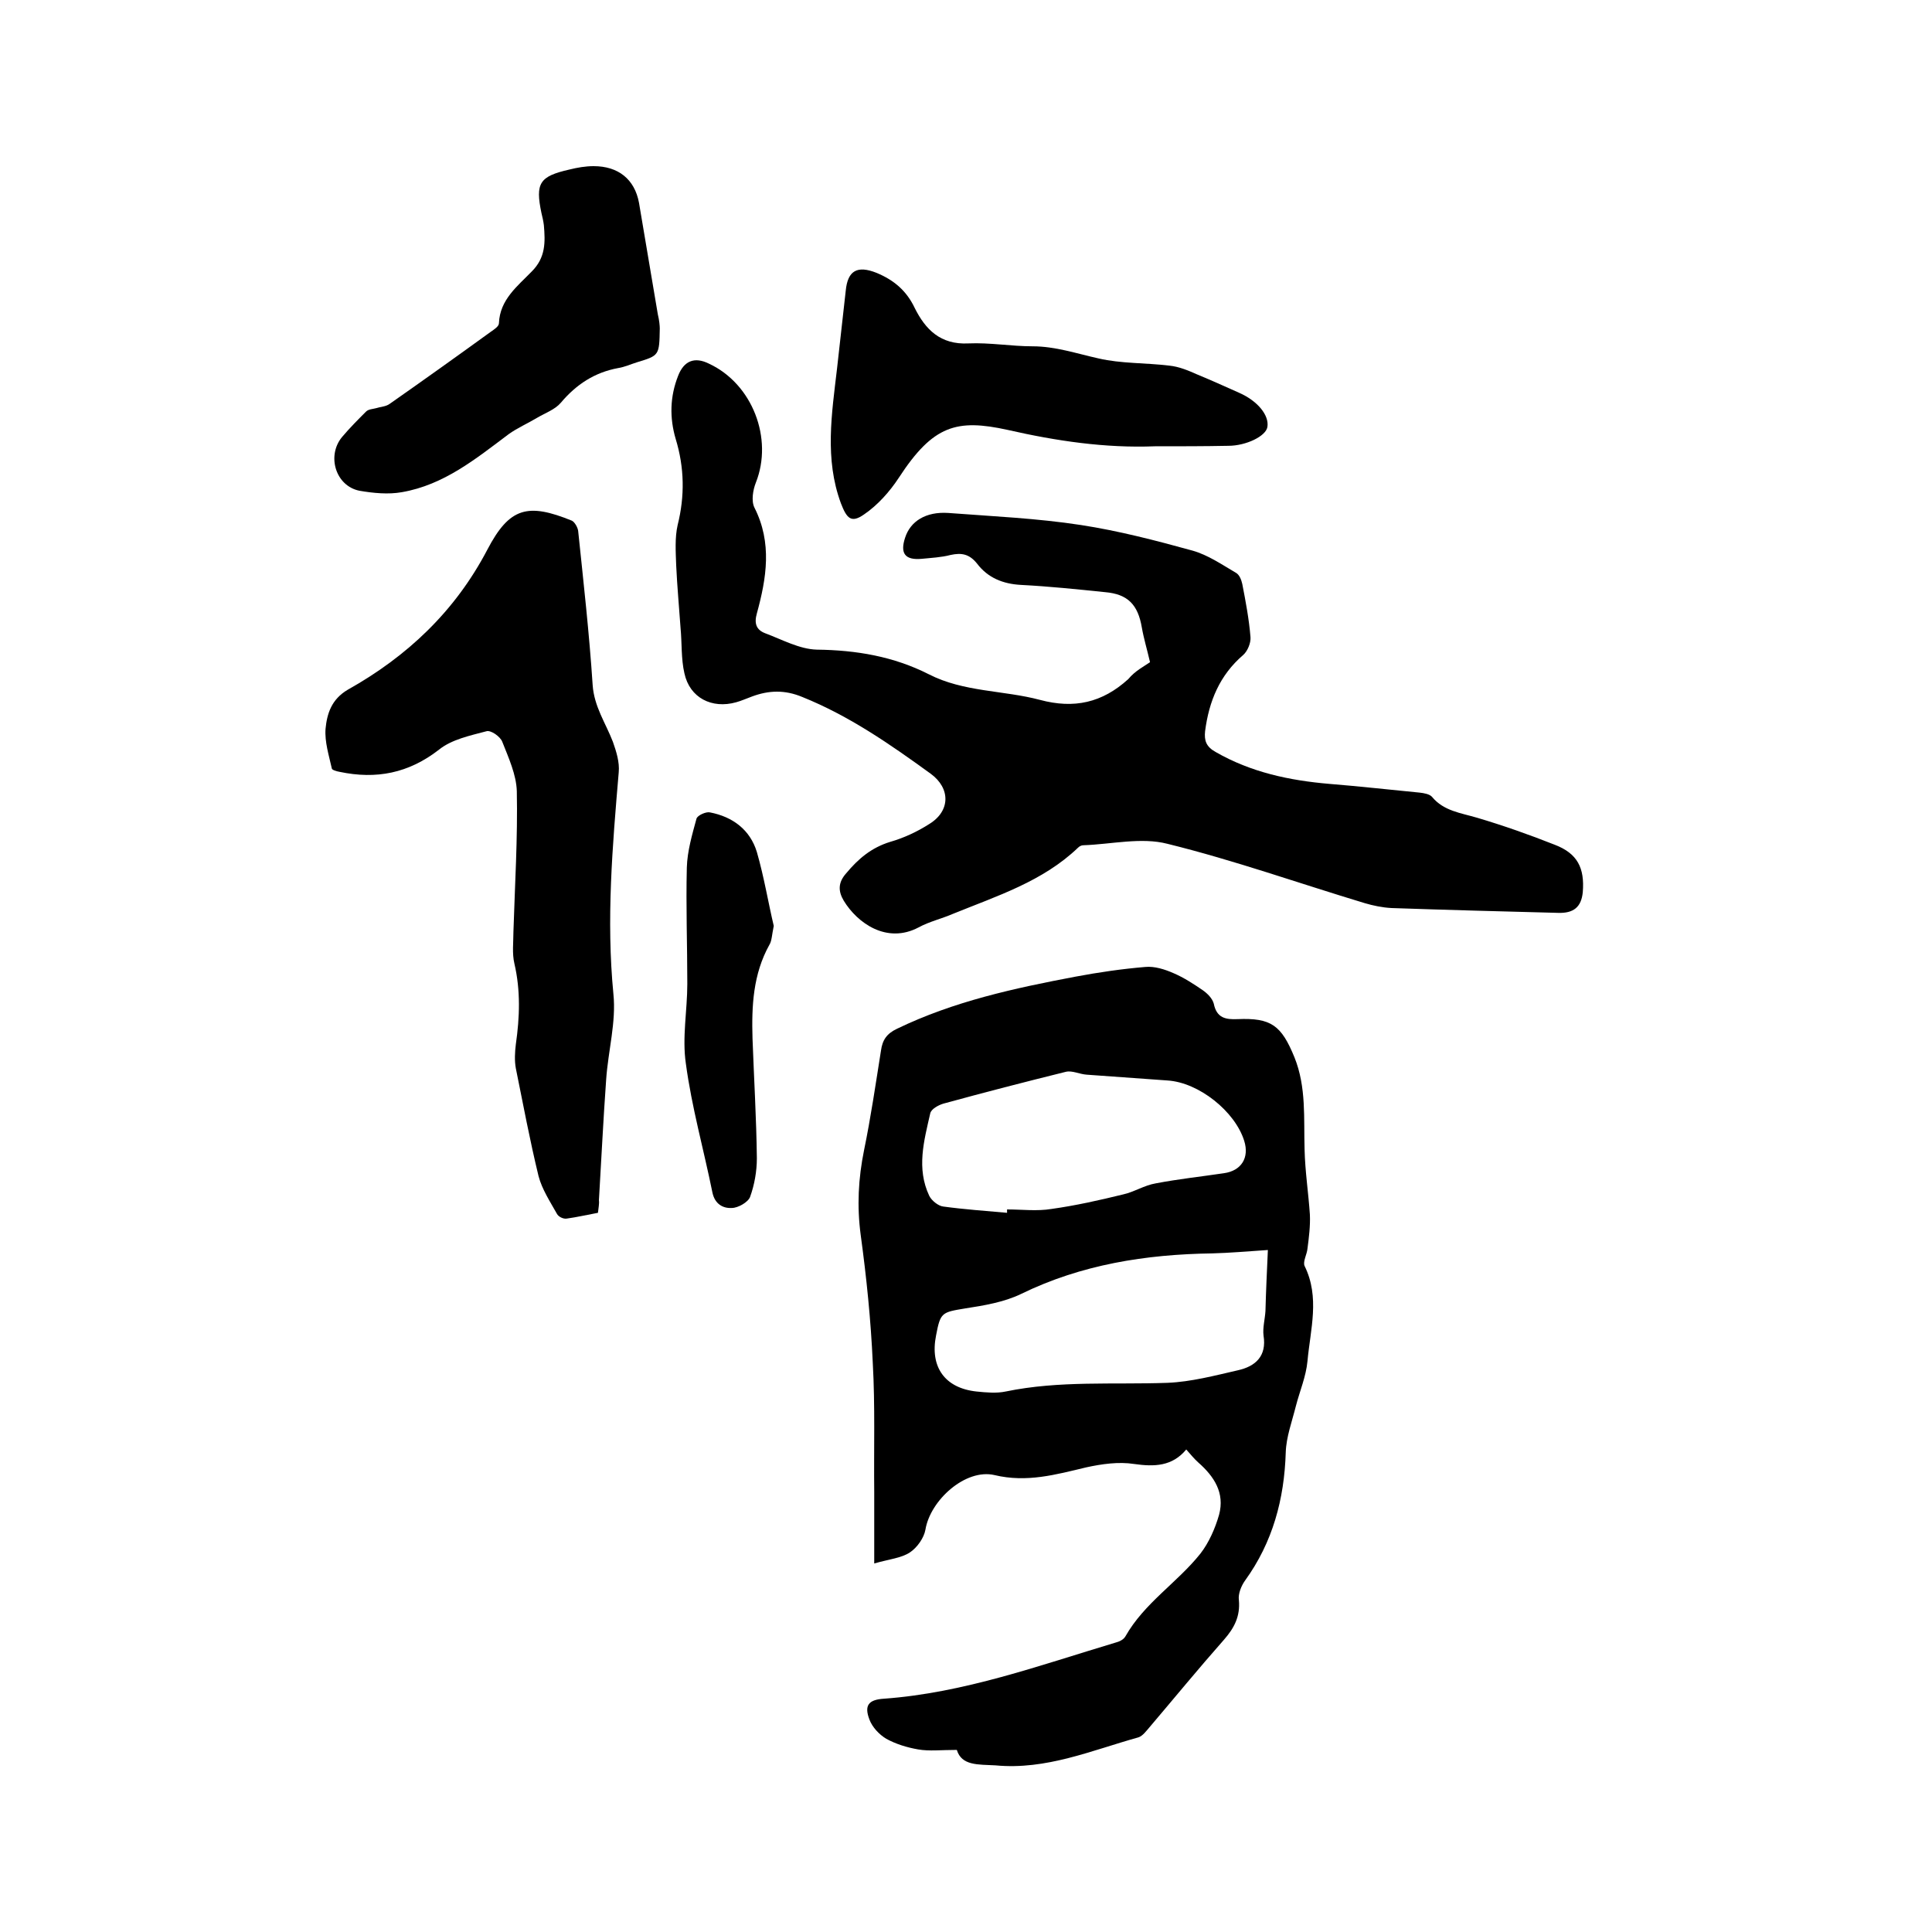
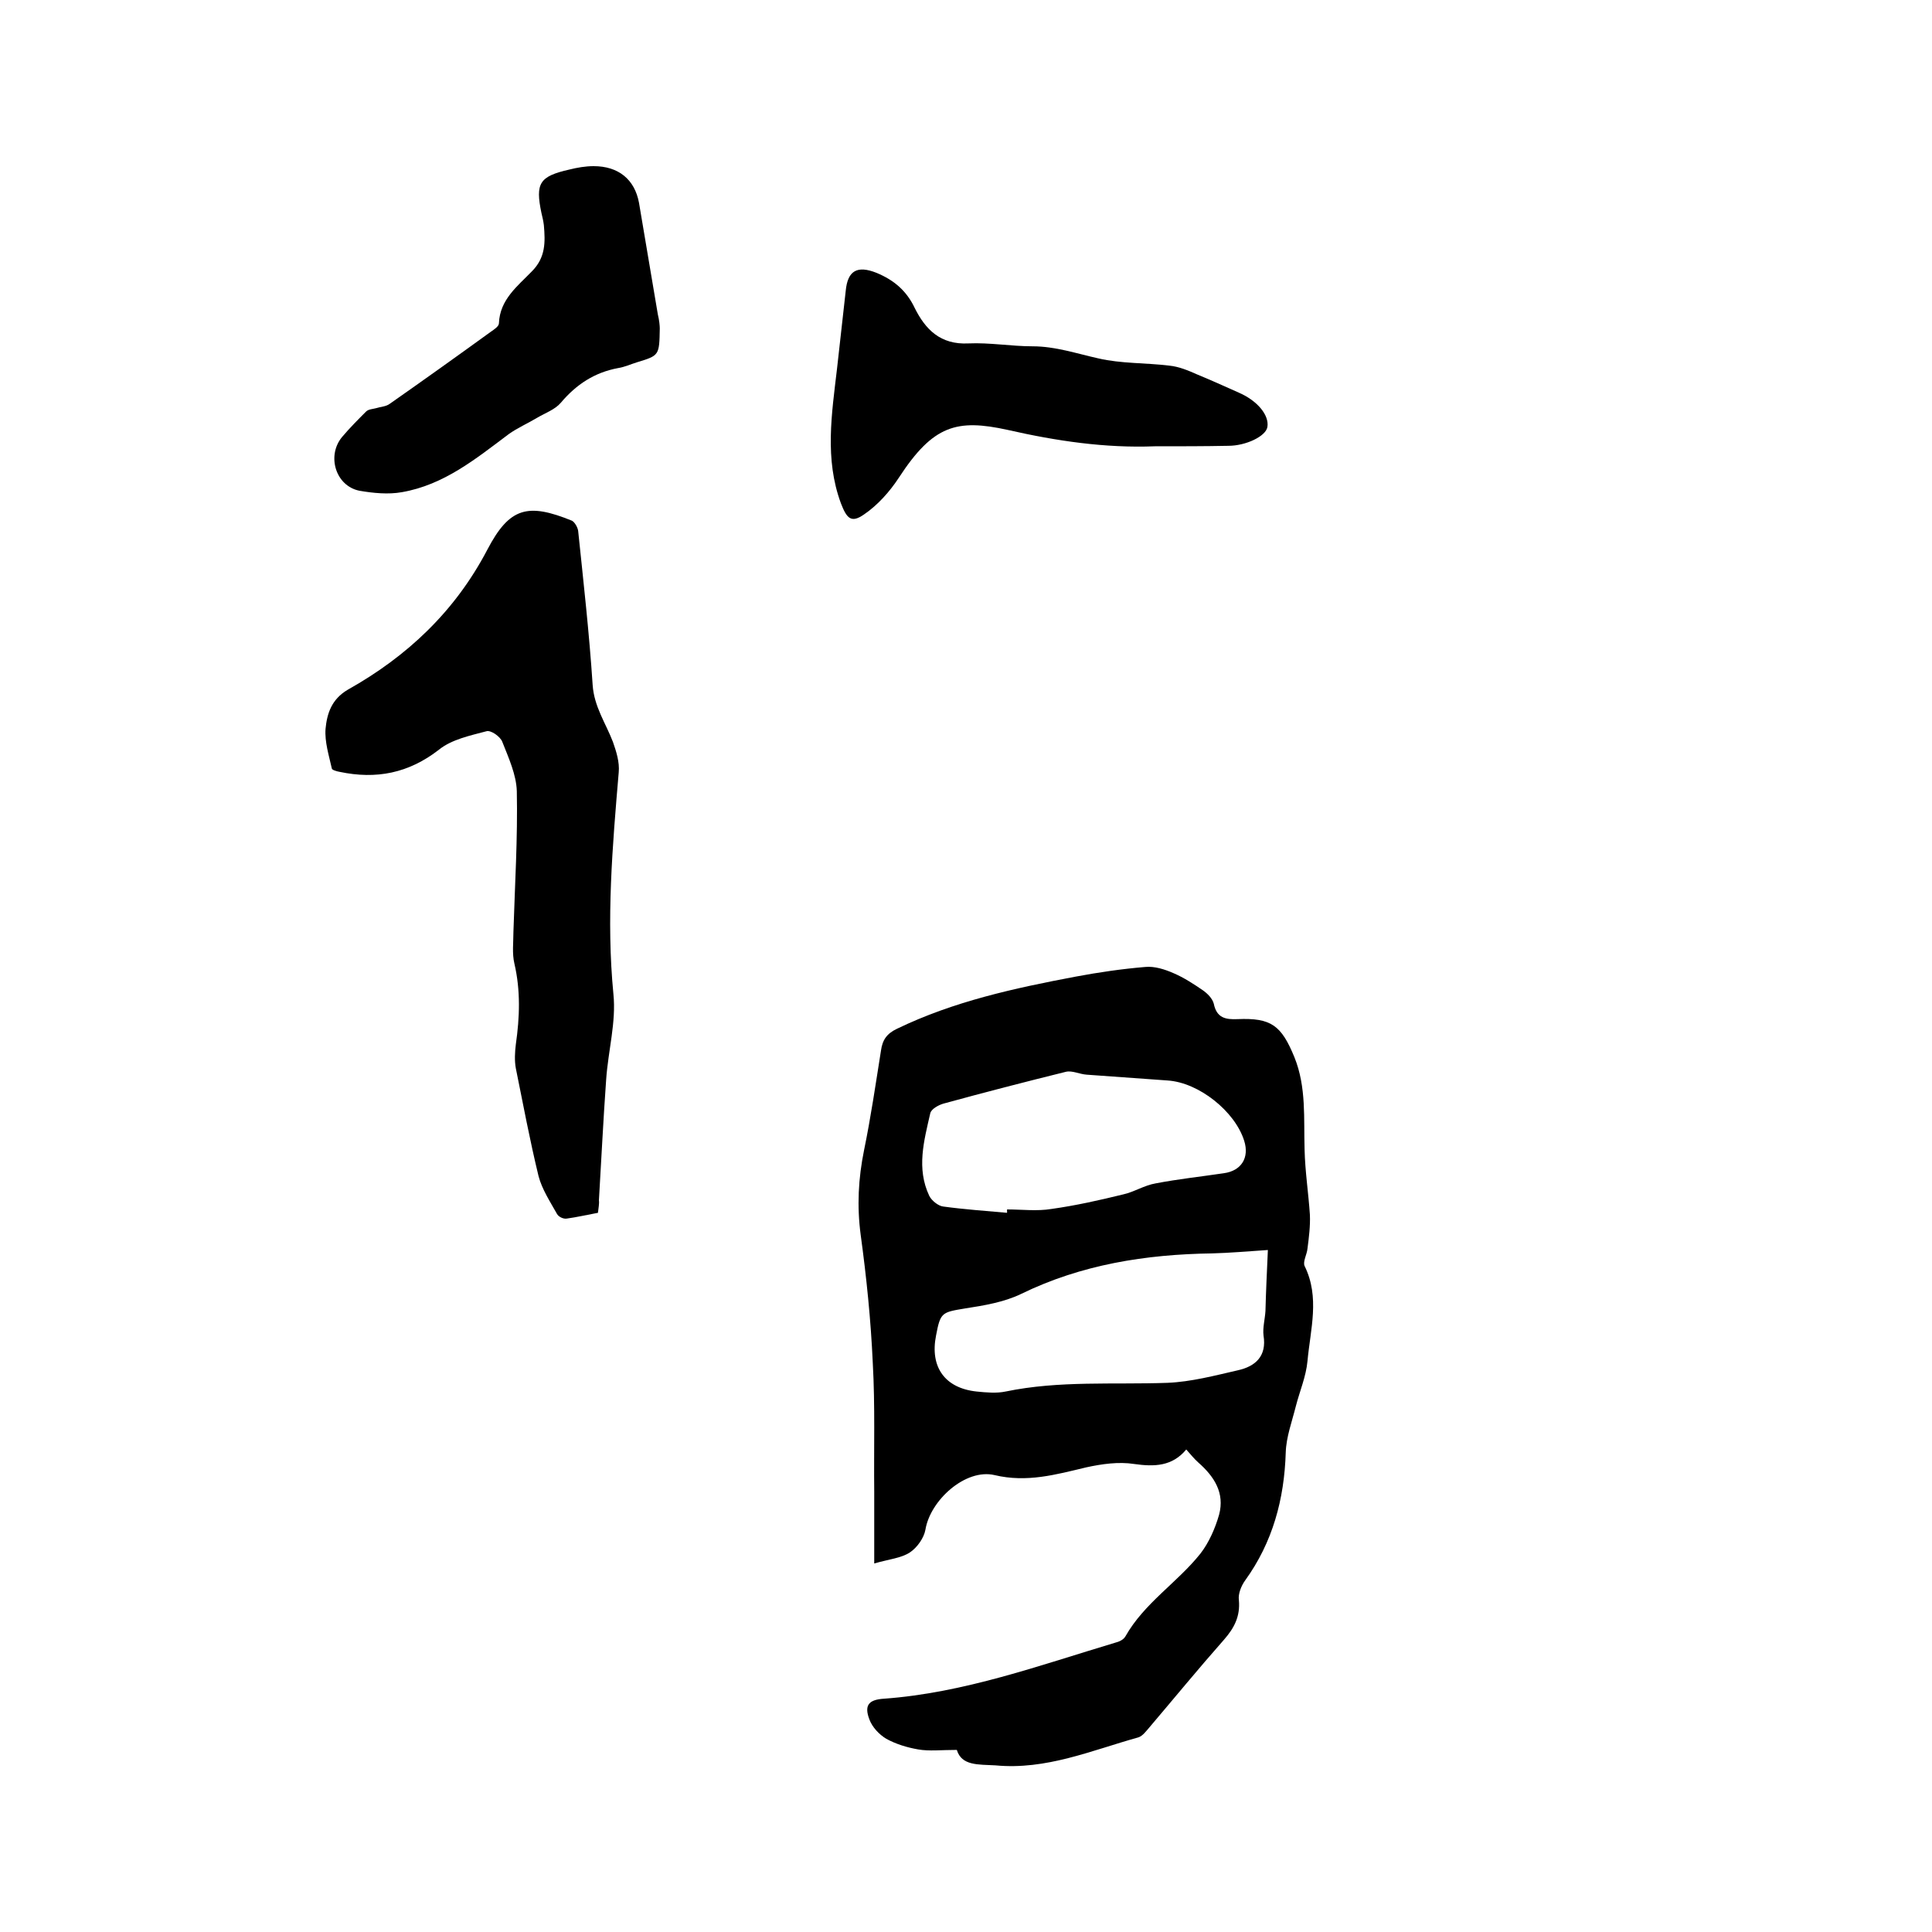
<svg xmlns="http://www.w3.org/2000/svg" enable-background="new 0 0 400 400" viewBox="0 0 400 400">
  <path d="m198.1 362.3c-3.3 0-5.7.3-8-.1s-4.6-1.1-6.6-2.2c-1.5-.9-2.9-2.4-3.5-4-1.1-2.9-.2-4.1 3-4.3 16.6-1.2 32.2-6.9 47.9-11.6.8-.2 1.7-.6 2.1-1.3 3.9-6.9 10.7-11.1 15.5-17.1 1.8-2.3 3.1-5.3 3.9-8.1 1.2-4.5-1-7.9-4.3-10.8-.9-.8-1.6-1.7-2.5-2.7-2.9 3.5-6.6 3.6-10.8 3-3.2-.5-6.7 0-9.9.7-6.3 1.5-12.3 3.2-19 1.6-6-1.4-13.3 5.2-14.3 11.3-.3 1.7-1.7 3.7-3.2 4.7-1.8 1.2-4.3 1.4-7.4 2.3 0-5.4 0-10.1 0-14.8-.1-8.9.2-17.8-.3-26.7-.4-8.9-1.3-17.7-2.5-26.5-.8-6-.5-11.7.7-17.6 1.4-6.8 2.4-13.7 3.5-20.6.3-2.2 1.2-3.5 3.3-4.5 11.8-5.7 24.3-8.4 37-10.8 4.8-.9 9.6-1.6 14.4-2 1.9-.2 4.1.5 5.9 1.3 2.1.9 4.1 2.2 6 3.5 1 .7 2 1.7 2.3 2.8.6 3 2.5 3.3 4.9 3.2 7-.3 9.1 1.3 11.8 7.9 2.5 6.2 1.9 12.7 2.1 19.1.1 4.5.8 9 1.1 13.5.1 2.3-.2 4.7-.5 7-.1 1.2-1 2.7-.6 3.6 3.2 6.5 1.2 13.1.6 19.7-.3 3.2-1.6 6.2-2.4 9.3-.8 3.2-2 6.4-2.1 9.6-.3 9.7-2.7 18.6-8.4 26.5-.8 1.1-1.5 2.8-1.3 4.1.3 3.4-1 5.8-3.1 8.2-5.3 6-10.3 12.1-15.4 18.1-.7.8-1.4 1.8-2.3 2.1-9.7 2.7-19.1 6.8-29.6 5.8-3.6-.2-7 .1-8-3.2zm64.4-103.5c-4.4.3-7.9.6-11.5.7-13.8.2-27.1 2.3-39.6 8.4-3.5 1.7-7.7 2.4-11.6 3-4.8.8-5.1.8-6 5.6-1.3 6.5 1.8 10.9 8.4 11.6 2 .2 4.1.4 6 0 11.1-2.3 22.3-1.4 33.5-1.8 4.9-.2 9.8-1.5 14.6-2.6 3.6-.8 6-2.9 5.3-7.2-.2-1.6.3-3.4.4-5.1.1-4 .3-8.1.5-12.6zm-54-7.7c0-.2 0-.5 0-.7 3.1 0 6.2.4 9.2-.1 5-.7 9.9-1.8 14.8-3 2.3-.5 4.4-1.9 6.8-2.3 4.7-.9 9.4-1.4 14.1-2.1 3.6-.5 5.3-3.2 4.2-6.7-1.9-6.1-9.4-12.1-15.9-12.5-5.6-.4-11.1-.8-16.7-1.2-1.5-.1-3-.9-4.3-.6-8.5 2.1-17 4.3-25.4 6.6-1 .3-2.5 1.1-2.7 2-1.3 5.7-2.9 11.4-.2 17.1.5 1 1.9 2.1 2.9 2.2 4.4.6 8.8.9 13.2 1.3z" />
-   <path d="m238.1 137.1c-.6-2.6-1.3-4.9-1.7-7.2-.8-4.7-2.9-6.9-7.6-7.3-5.8-.6-11.6-1.2-17.4-1.5-3.8-.2-6.9-1.5-9.1-4.4-1.6-2-3.2-2.3-5.5-1.8-1.9.5-4 .6-6 .8-3.4.3-4.5-1.1-3.4-4.4 1.1-3.4 4.3-5.4 8.9-5.1 9.2.7 18.4 1.1 27.5 2.5 7.8 1.2 15.5 3.2 23.1 5.3 3.2.9 6.1 2.9 9 4.6.7.4 1.1 1.4 1.3 2.3.7 3.6 1.4 7.3 1.7 11 .1 1.2-.6 2.9-1.5 3.7-4.9 4.2-7.1 9.6-7.9 15.8-.2 1.9.2 3.2 2.2 4.3 7.3 4.2 15.3 5.9 23.6 6.6 6.2.5 12.4 1.2 18.6 1.8.9.1 2.1.3 2.6.9 2.4 2.9 5.9 3.3 9.3 4.3 5.4 1.6 10.8 3.5 16.1 5.6 4.7 1.8 6.2 4.8 5.8 9.8-.3 3.1-1.9 4.4-5.1 4.3-11.5-.3-23-.6-34.5-1-1.9-.1-3.8-.5-5.5-1-13.6-4.1-27.1-8.9-40.9-12.3-5.4-1.4-11.6.1-17.4.3-.4 0-.8.2-1.1.5-7.3 7-16.8 10-25.9 13.7-2.3 1-4.9 1.6-7.1 2.8-6.6 3.5-12.7-.9-15.5-5.5-1.2-2-1.2-3.8.5-5.7 2.5-3 5.2-5.3 9.1-6.5 2.8-.8 5.6-2.1 8.1-3.7 4.4-2.7 4.4-7.4.3-10.4-8.4-6.1-16.9-12-26.6-15.9-3.6-1.5-6.9-1.4-10.4-.1-1.1.4-2.2.9-3.3 1.2-5 1.4-9.6-.9-10.7-6-.7-3-.5-6.3-.8-9.4-.3-4.3-.7-8.6-.9-12.9-.1-2.8-.3-5.8.3-8.4 1.5-6 1.4-11.9-.4-17.8-1.3-4.4-1.2-8.8.5-13.1 1.2-3.1 3.4-4 6.4-2.5 9 4.2 13.3 15.5 9.7 24.6-.6 1.5-1 3.8-.3 5.2 3.7 7.3 2.5 14.6.5 21.9-.6 2.1-.1 3.4 1.7 4.1 3.5 1.3 7.1 3.3 10.7 3.4 8.2.1 15.9 1.4 23.2 5.1 7.2 3.7 15.5 3.3 23 5.3 7.1 1.9 12.9.6 18.3-4.3 1.4-1.7 3.2-2.6 4.5-3.5z" />
-   <path d="m123.8 251.1c-2.2.4-4.3.9-6.5 1.2-.7.1-1.7-.4-2-1-1.4-2.5-3.1-5.1-3.8-7.8-1.8-7.4-3.2-14.9-4.7-22.3-.3-1.6-.2-3.4 0-5 .8-5.6 1-11.1-.3-16.7-.5-2.1-.2-4.4-.2-6.6.3-9.7.9-19.4.7-29.1-.1-3.4-1.7-6.9-3-10.2-.4-1.1-2.4-2.5-3.3-2.2-3.4.9-7.2 1.7-9.8 3.8-6.3 4.9-13 6.2-20.6 4.6-.6-.1-1.6-.4-1.6-.7-.6-2.7-1.5-5.5-1.3-8.2.3-3.1 1.2-6.1 4.6-8.1 12.3-6.9 22.2-16.2 28.9-29 4.6-8.8 8.4-9.7 17.5-6 .6.3 1.2 1.4 1.3 2.1 1.1 10.6 2.3 21.2 3 31.9.3 4.5 2.7 7.9 4.2 11.8.7 2 1.4 4.2 1.2 6.3-1.3 15.3-2.6 30.5-1.1 45.9.6 5.8-1.1 11.8-1.5 17.7-.6 8.3-1 16.7-1.5 25 .1.7-.1 1.6-.2 2.6z" />
+   <path d="m123.8 251.1c-2.2.4-4.3.9-6.5 1.2-.7.1-1.7-.4-2-1-1.4-2.5-3.1-5.1-3.8-7.8-1.8-7.4-3.2-14.9-4.7-22.3-.3-1.6-.2-3.4 0-5 .8-5.6 1-11.1-.3-16.7-.5-2.1-.2-4.4-.2-6.6.3-9.7.9-19.4.7-29.1-.1-3.4-1.7-6.9-3-10.2-.4-1.1-2.4-2.5-3.3-2.2-3.4.9-7.2 1.7-9.8 3.8-6.3 4.9-13 6.2-20.6 4.6-.6-.1-1.6-.4-1.6-.7-.6-2.7-1.5-5.5-1.3-8.2.3-3.1 1.2-6.1 4.6-8.1 12.3-6.9 22.2-16.2 28.9-29 4.6-8.8 8.4-9.7 17.5-6 .6.3 1.2 1.4 1.3 2.1 1.1 10.6 2.3 21.2 3 31.9.3 4.5 2.7 7.9 4.2 11.8.7 2 1.4 4.2 1.2 6.3-1.3 15.3-2.6 30.5-1.1 45.9.6 5.8-1.1 11.8-1.5 17.7-.6 8.3-1 16.7-1.5 25 .1.7-.1 1.6-.2 2.6" />
  <path d="m239.1 92.4c-10.3.4-20.4-1.1-30.5-3.4-10.5-2.3-15.4-1-22.5 9.9-1.9 2.9-4.4 5.7-7.2 7.6-2.7 1.9-3.6.8-4.8-2.3-3.4-9.2-1.9-18.5-.8-27.9.6-5.4 1.2-10.7 1.8-16.1.4-4.2 2.4-5.3 6.4-3.7 3.6 1.5 6.2 3.7 7.9 7.3 2.2 4.4 5.3 7.6 11.1 7.3 4.4-.2 8.9.6 13.3.6 4.7 0 9.1 1.5 13.6 2.5 4.7 1.1 9.8.9 14.7 1.5 2 .2 3.9 1 5.7 1.8 2.9 1.2 5.8 2.5 8.7 3.8 3.9 1.7 6.3 4.7 5.9 7.1-.3 1.9-4.4 3.9-8.1 3.9-5 .1-10.1.1-15.2.1z" />
  <path d="m136.6 68c-.1 5.6-.1 5.6-4.7 7-1.3.4-2.6 1-3.9 1.2-4.9.9-8.7 3.4-11.9 7.2-1.2 1.4-3.2 2.1-4.9 3.1-2 1.2-4.1 2.1-5.9 3.4-6.8 5.1-13.4 10.5-22.1 12-2.8.5-5.9.2-8.8-.3-4.9-1-6.8-7.2-3.6-11.1 1.6-1.9 3.3-3.6 5-5.3.5-.5 1.4-.5 2.1-.7.9-.3 2-.3 2.8-.9 7-4.9 14-9.9 20.9-14.9.7-.5 1.7-1.1 1.7-1.8.2-4.9 3.9-7.7 6.8-10.7 2.9-2.9 2.8-6.1 2.5-9.6-.1-.8-.3-1.7-.5-2.5-1.3-6.2-.4-7.6 5.8-9 1.6-.4 3.3-.7 5-.7 5.1 0 8.5 2.7 9.4 7.6 1.3 7.7 2.6 15.4 3.9 23.1.3 1.2.4 2.4.4 2.9z" />
-   <path d="m160.2 191.7c-.4 1.9-.4 3.1-.9 3.9-3.4 6.1-3.7 12.7-3.5 19.4.3 8.3.8 16.5.9 24.8 0 2.7-.5 5.5-1.4 8-.4 1.1-2.5 2.3-3.8 2.3-1.8.1-3.5-.8-4-3.2-1.8-8.9-4.3-17.7-5.5-26.7-.8-5.4.3-11 .3-16.5 0-8-.3-16.1-.1-24.1.1-3.4 1.1-6.8 2-10.1.2-.7 2-1.5 2.8-1.3 4.7.9 8.3 3.6 9.7 8.2 1.5 5.2 2.4 10.7 3.5 15.3z" />
</svg>